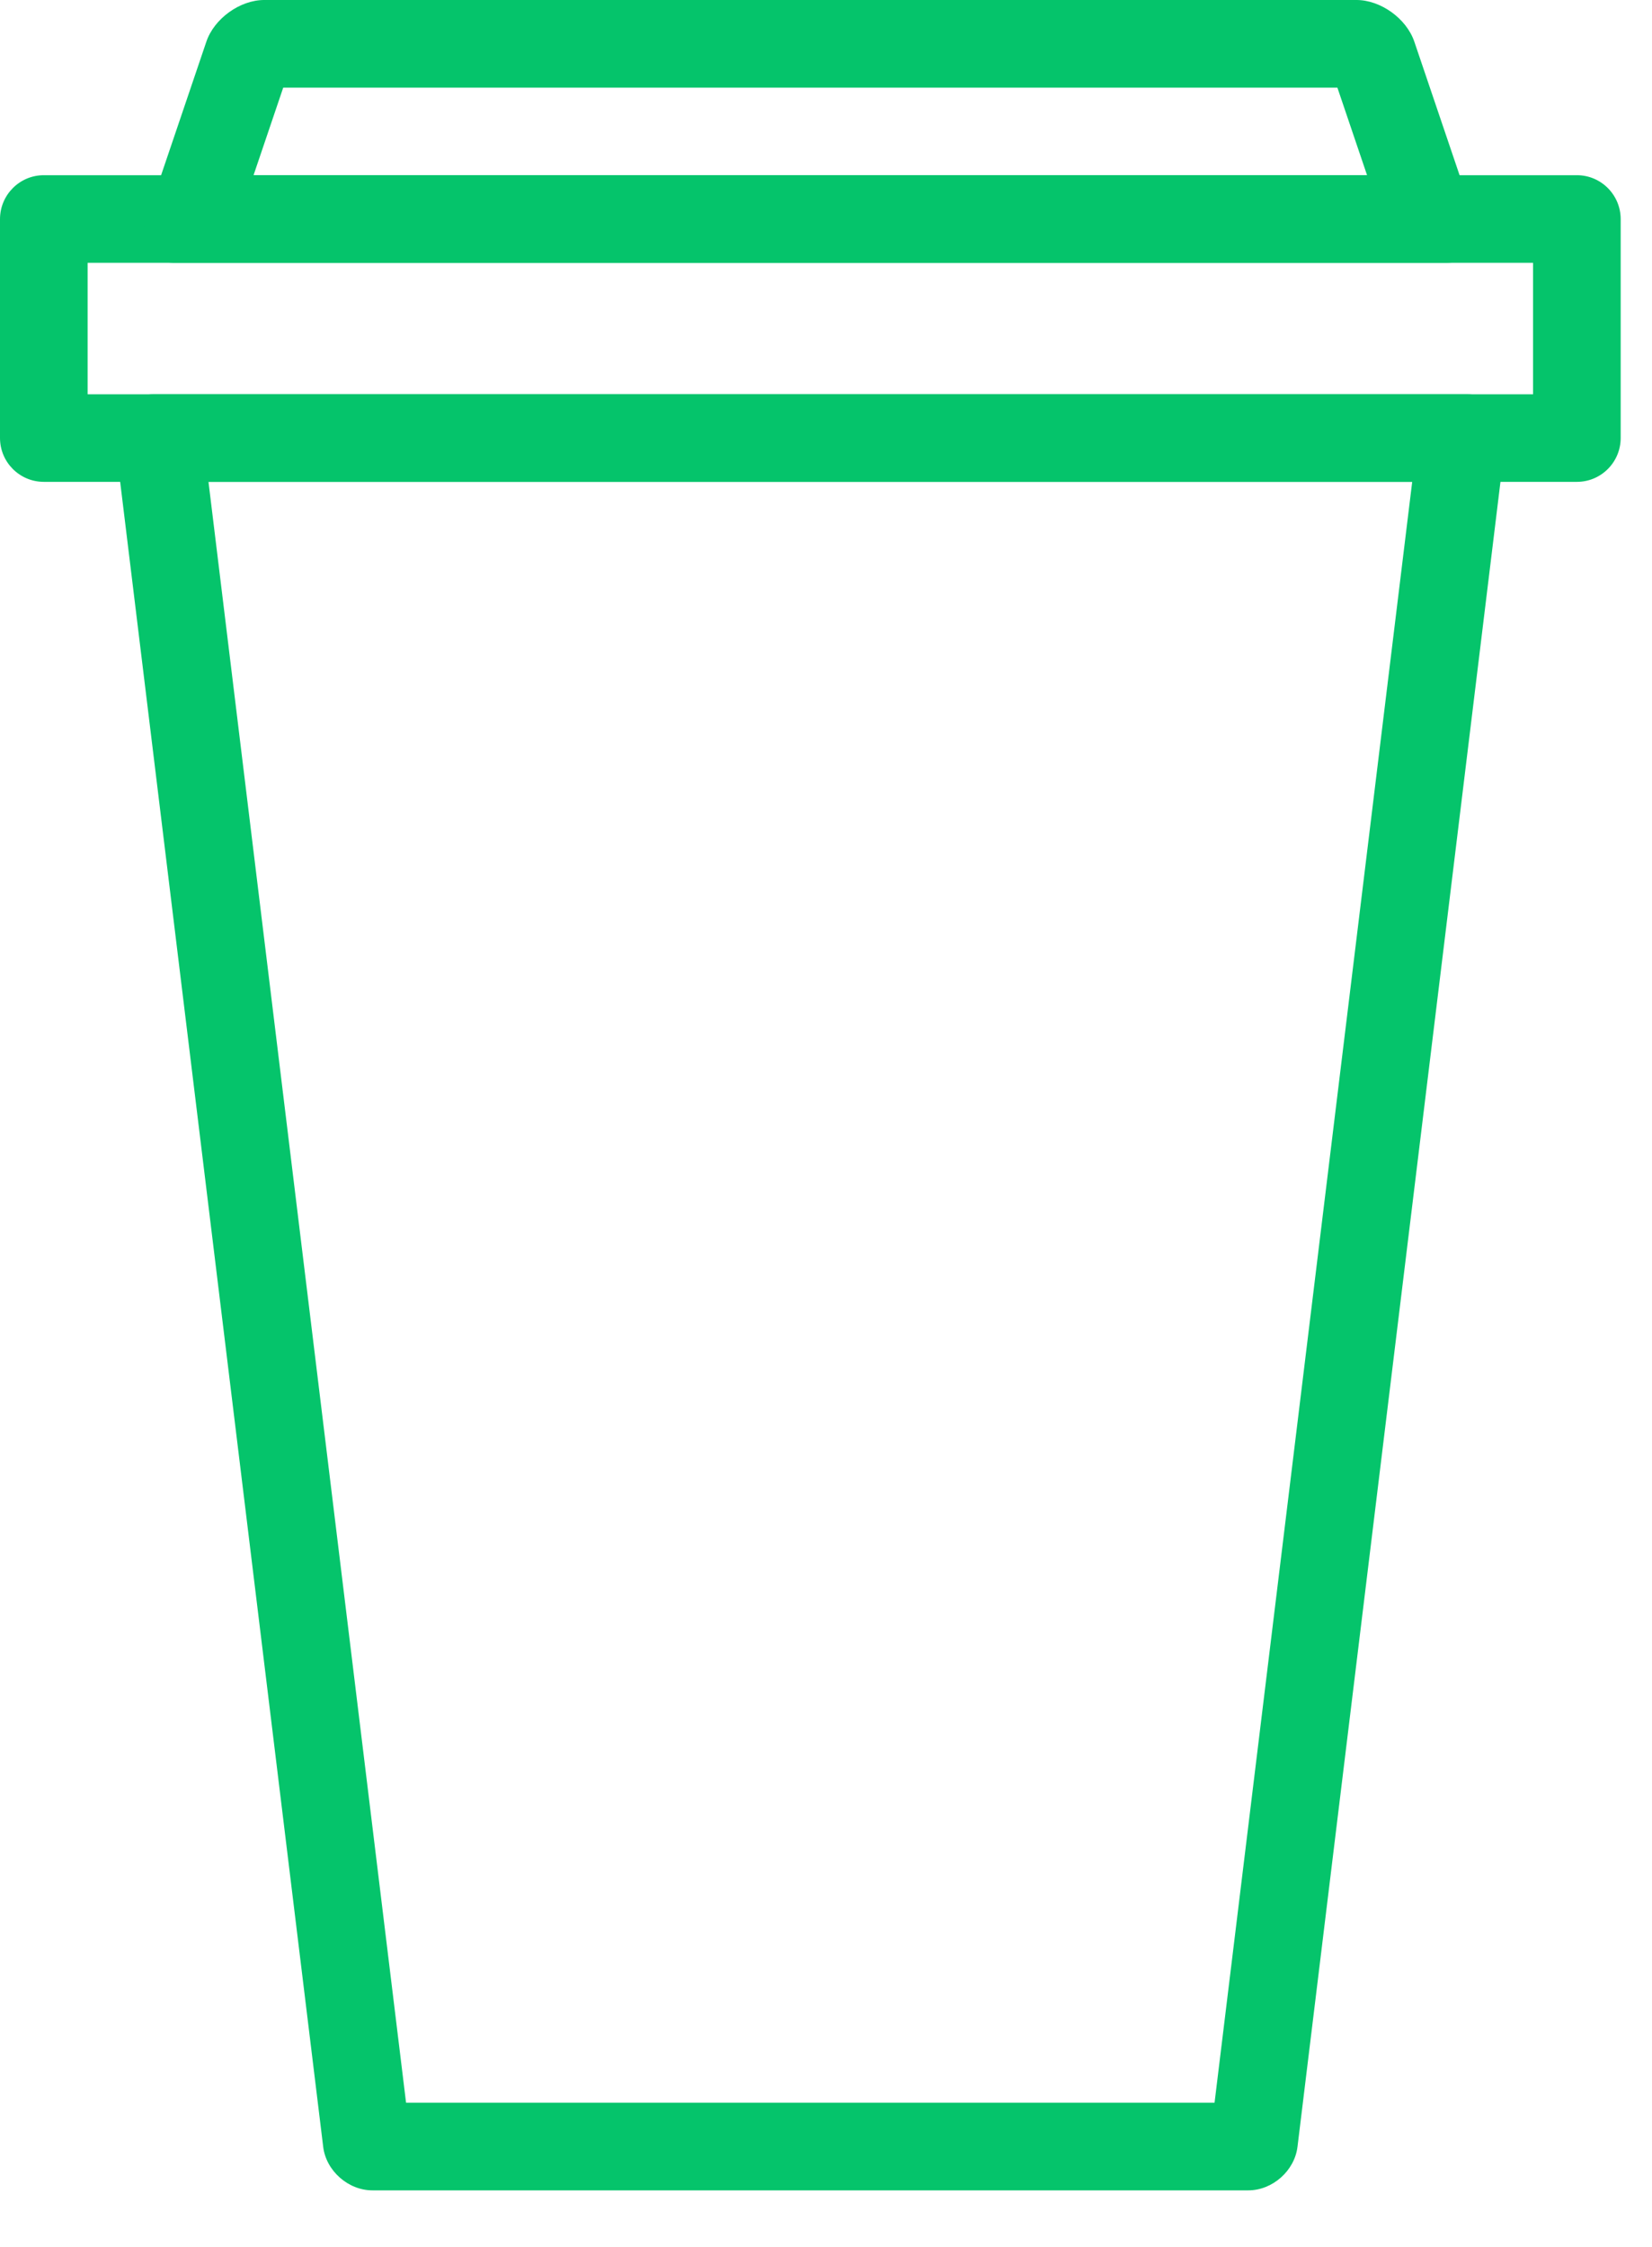
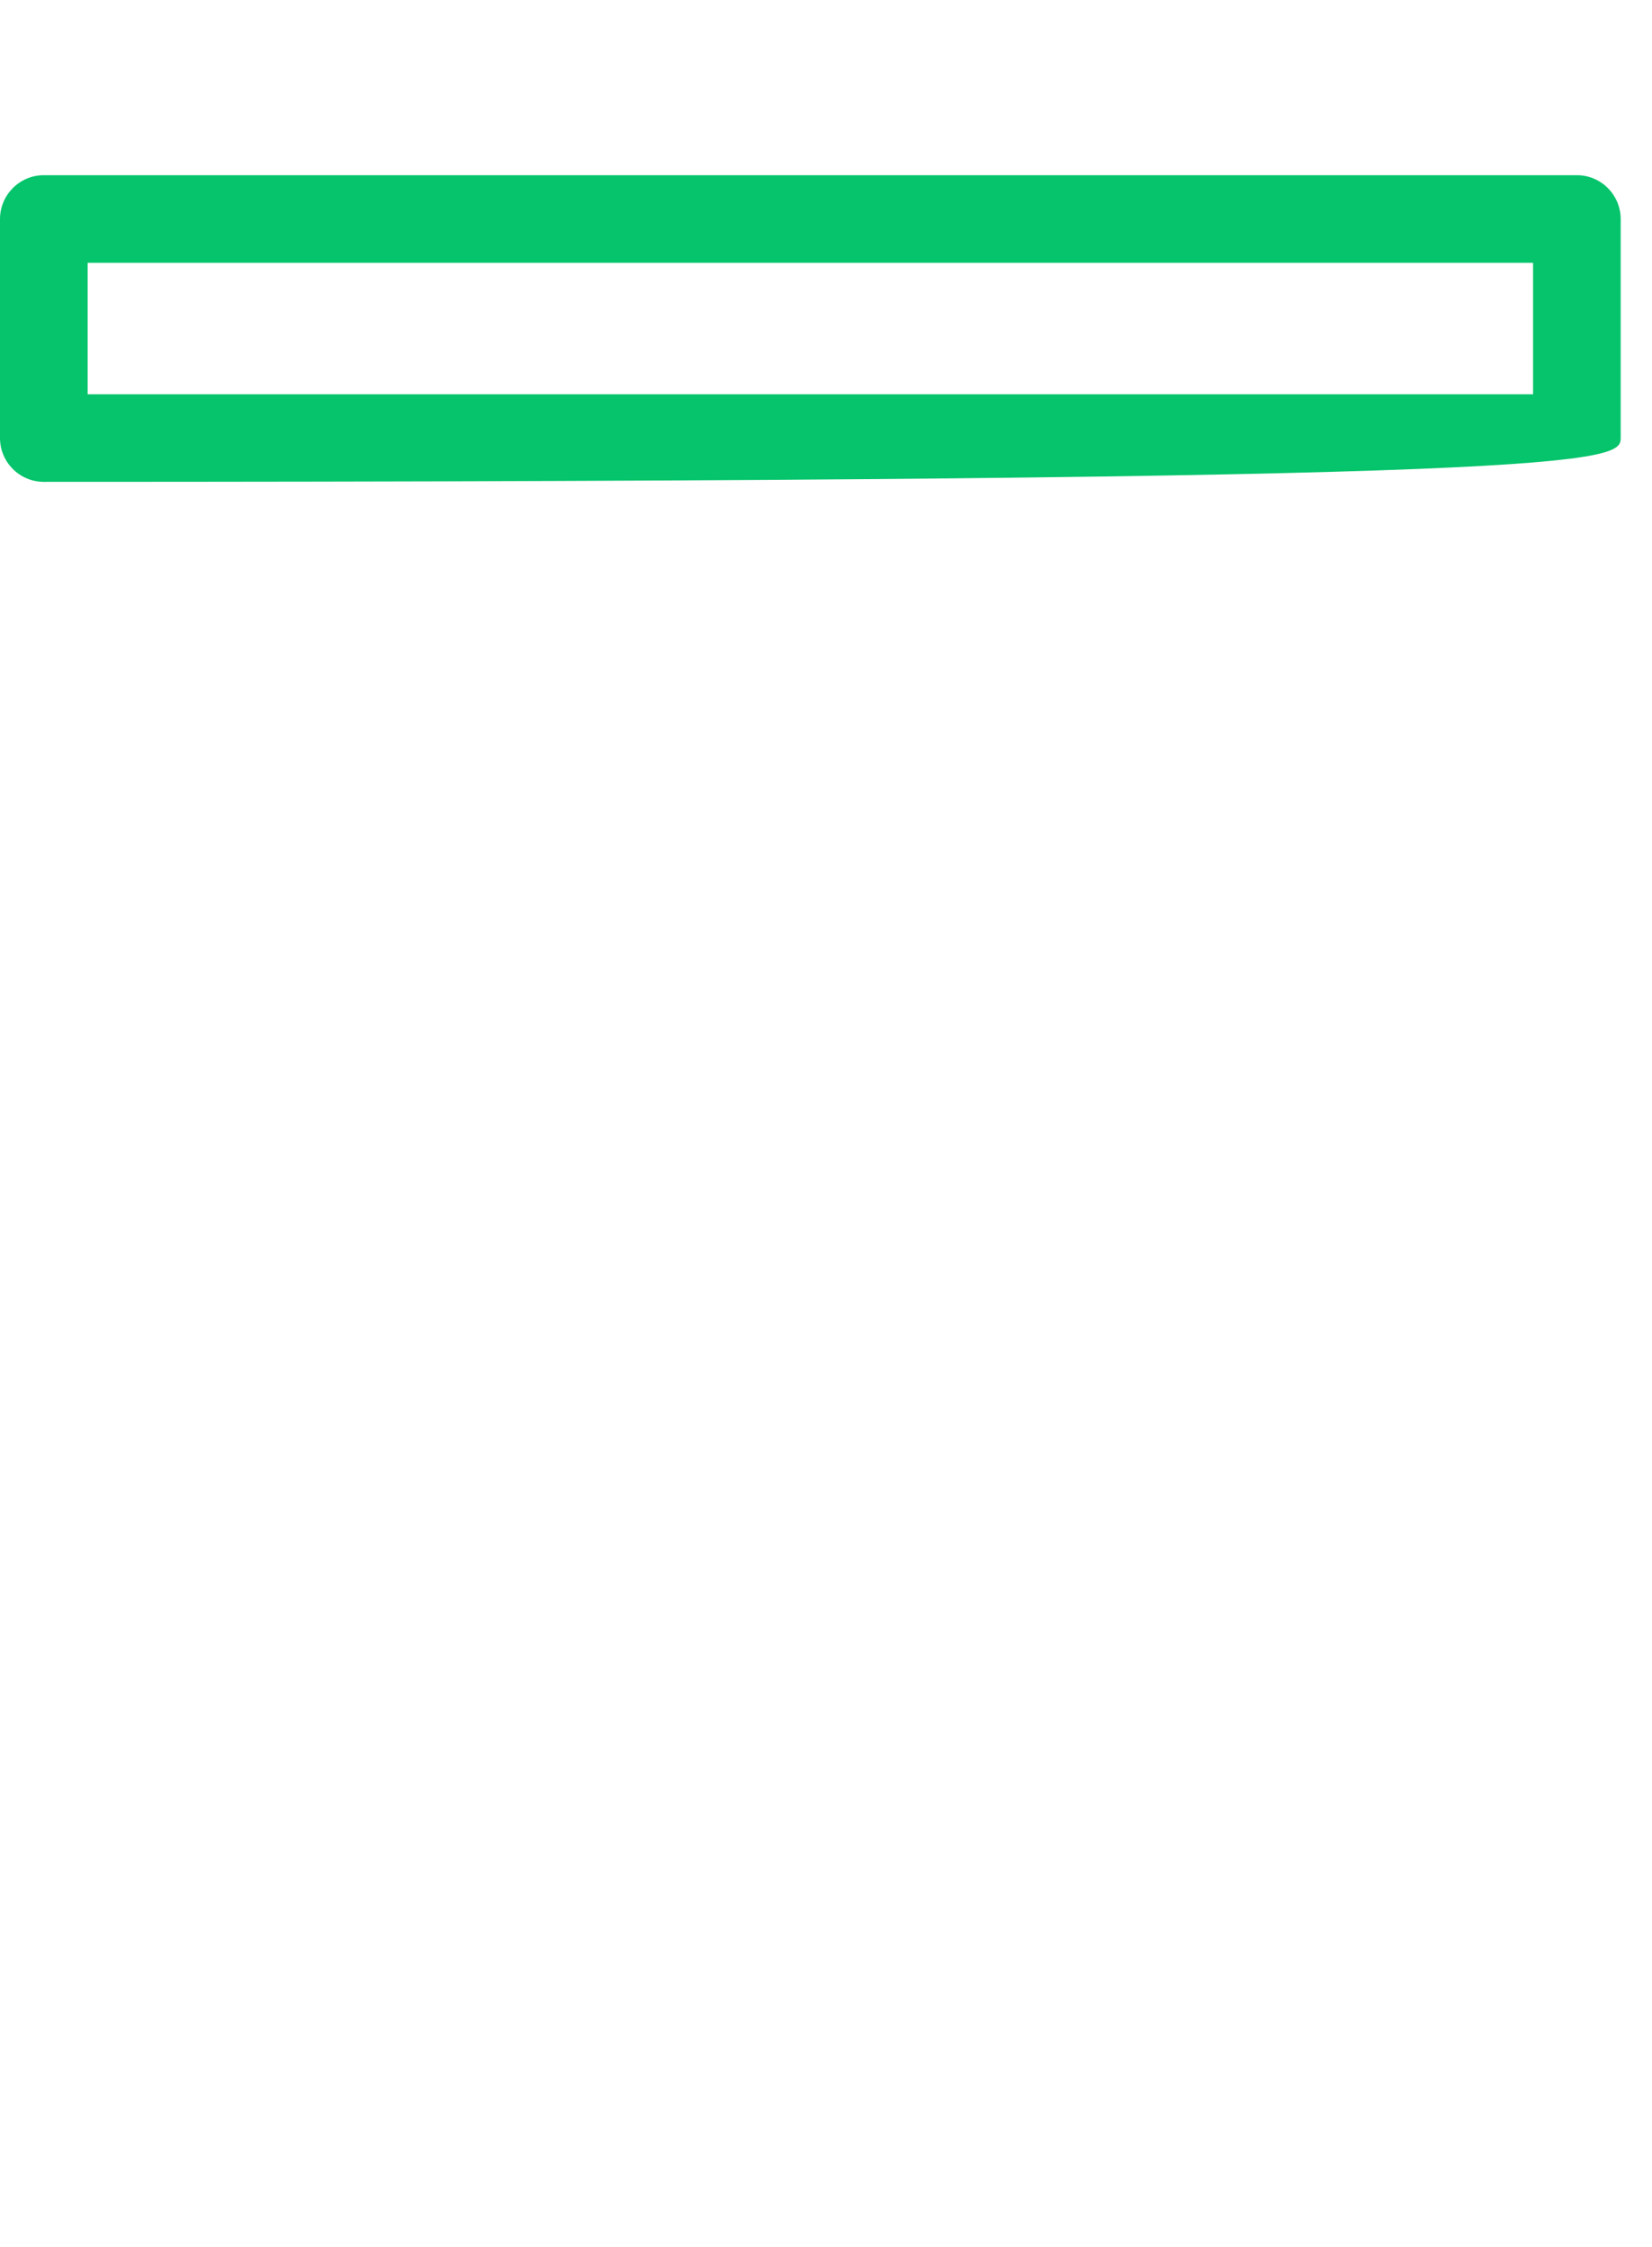
<svg xmlns="http://www.w3.org/2000/svg" width="25px" height="34px" viewBox="0 0 25 34" version="1.1">
  <title>Group 6 Copy 4</title>
  <desc>Created with Sketch.</desc>
  <g id="1---General-Landing-Page" stroke="none" stroke-width="1" fill="none" fill-rule="evenodd">
    <g id="Desktop-Copy" transform="translate(-633, -3567)" fill="#05C46B">
      <g id="Group-Copy-5" transform="translate(633, 3567)">
        <g id="Group-6-Copy-4">
-           <path d="M21.371,7.291 L18.38,31.817 L6.145,31.817 L3.155,7.291 L21.371,7.291 M22.205,5.966 L2.321,5.966 C1.957,5.966 1.693,6.26 1.737,6.624 L4.891,32.485 C4.935,32.847 5.269,33.143 5.636,33.143 L18.89,33.143 C19.256,33.143 19.59,32.848 19.635,32.485 L22.788,6.624 C22.832,6.262 22.571,5.966 22.205,5.966" id="Fill-1" />
-           <path d="M1.326,5.966 L23.2,5.966 L23.2,3.977 L1.326,3.977 L1.326,5.966 Z M23.864,2.651 L0.663,2.651 C0.297,2.651 0,2.949 0,3.316 L0,6.627 C0,6.994 0.297,7.291 0.663,7.291 L23.864,7.291 C24.229,7.291 24.526,6.994 24.526,6.627 L24.526,3.316 C24.526,2.949 24.229,2.651 23.864,2.651 L23.864,2.651 Z" id="Fill-3" />
-           <path d="M20.239,1.326 L20.688,2.651 L3.837,2.651 L4.286,1.326 L20.239,1.326 M20.528,-6.62857143e-05 L3.998,-6.62857143e-05 C3.631,-6.62857143e-05 3.241,0.282 3.123,0.63 L2.202,3.347 C2.083,3.697 2.284,3.977 2.649,3.977 L21.877,3.977 C22.239,3.977 22.442,3.695 22.324,3.347 L21.403,0.63 C21.284,0.28 20.893,-6.62857143e-05 20.528,-6.62857143e-05" id="Fill-5" />
+           <path d="M1.326,5.966 L23.2,5.966 L23.2,3.977 L1.326,3.977 L1.326,5.966 Z M23.864,2.651 L0.663,2.651 C0.297,2.651 0,2.949 0,3.316 L0,6.627 C0,6.994 0.297,7.291 0.663,7.291 C24.229,7.291 24.526,6.994 24.526,6.627 L24.526,3.316 C24.526,2.949 24.229,2.651 23.864,2.651 L23.864,2.651 Z" id="Fill-3" />
        </g>
      </g>
    </g>
  </g>
</svg>